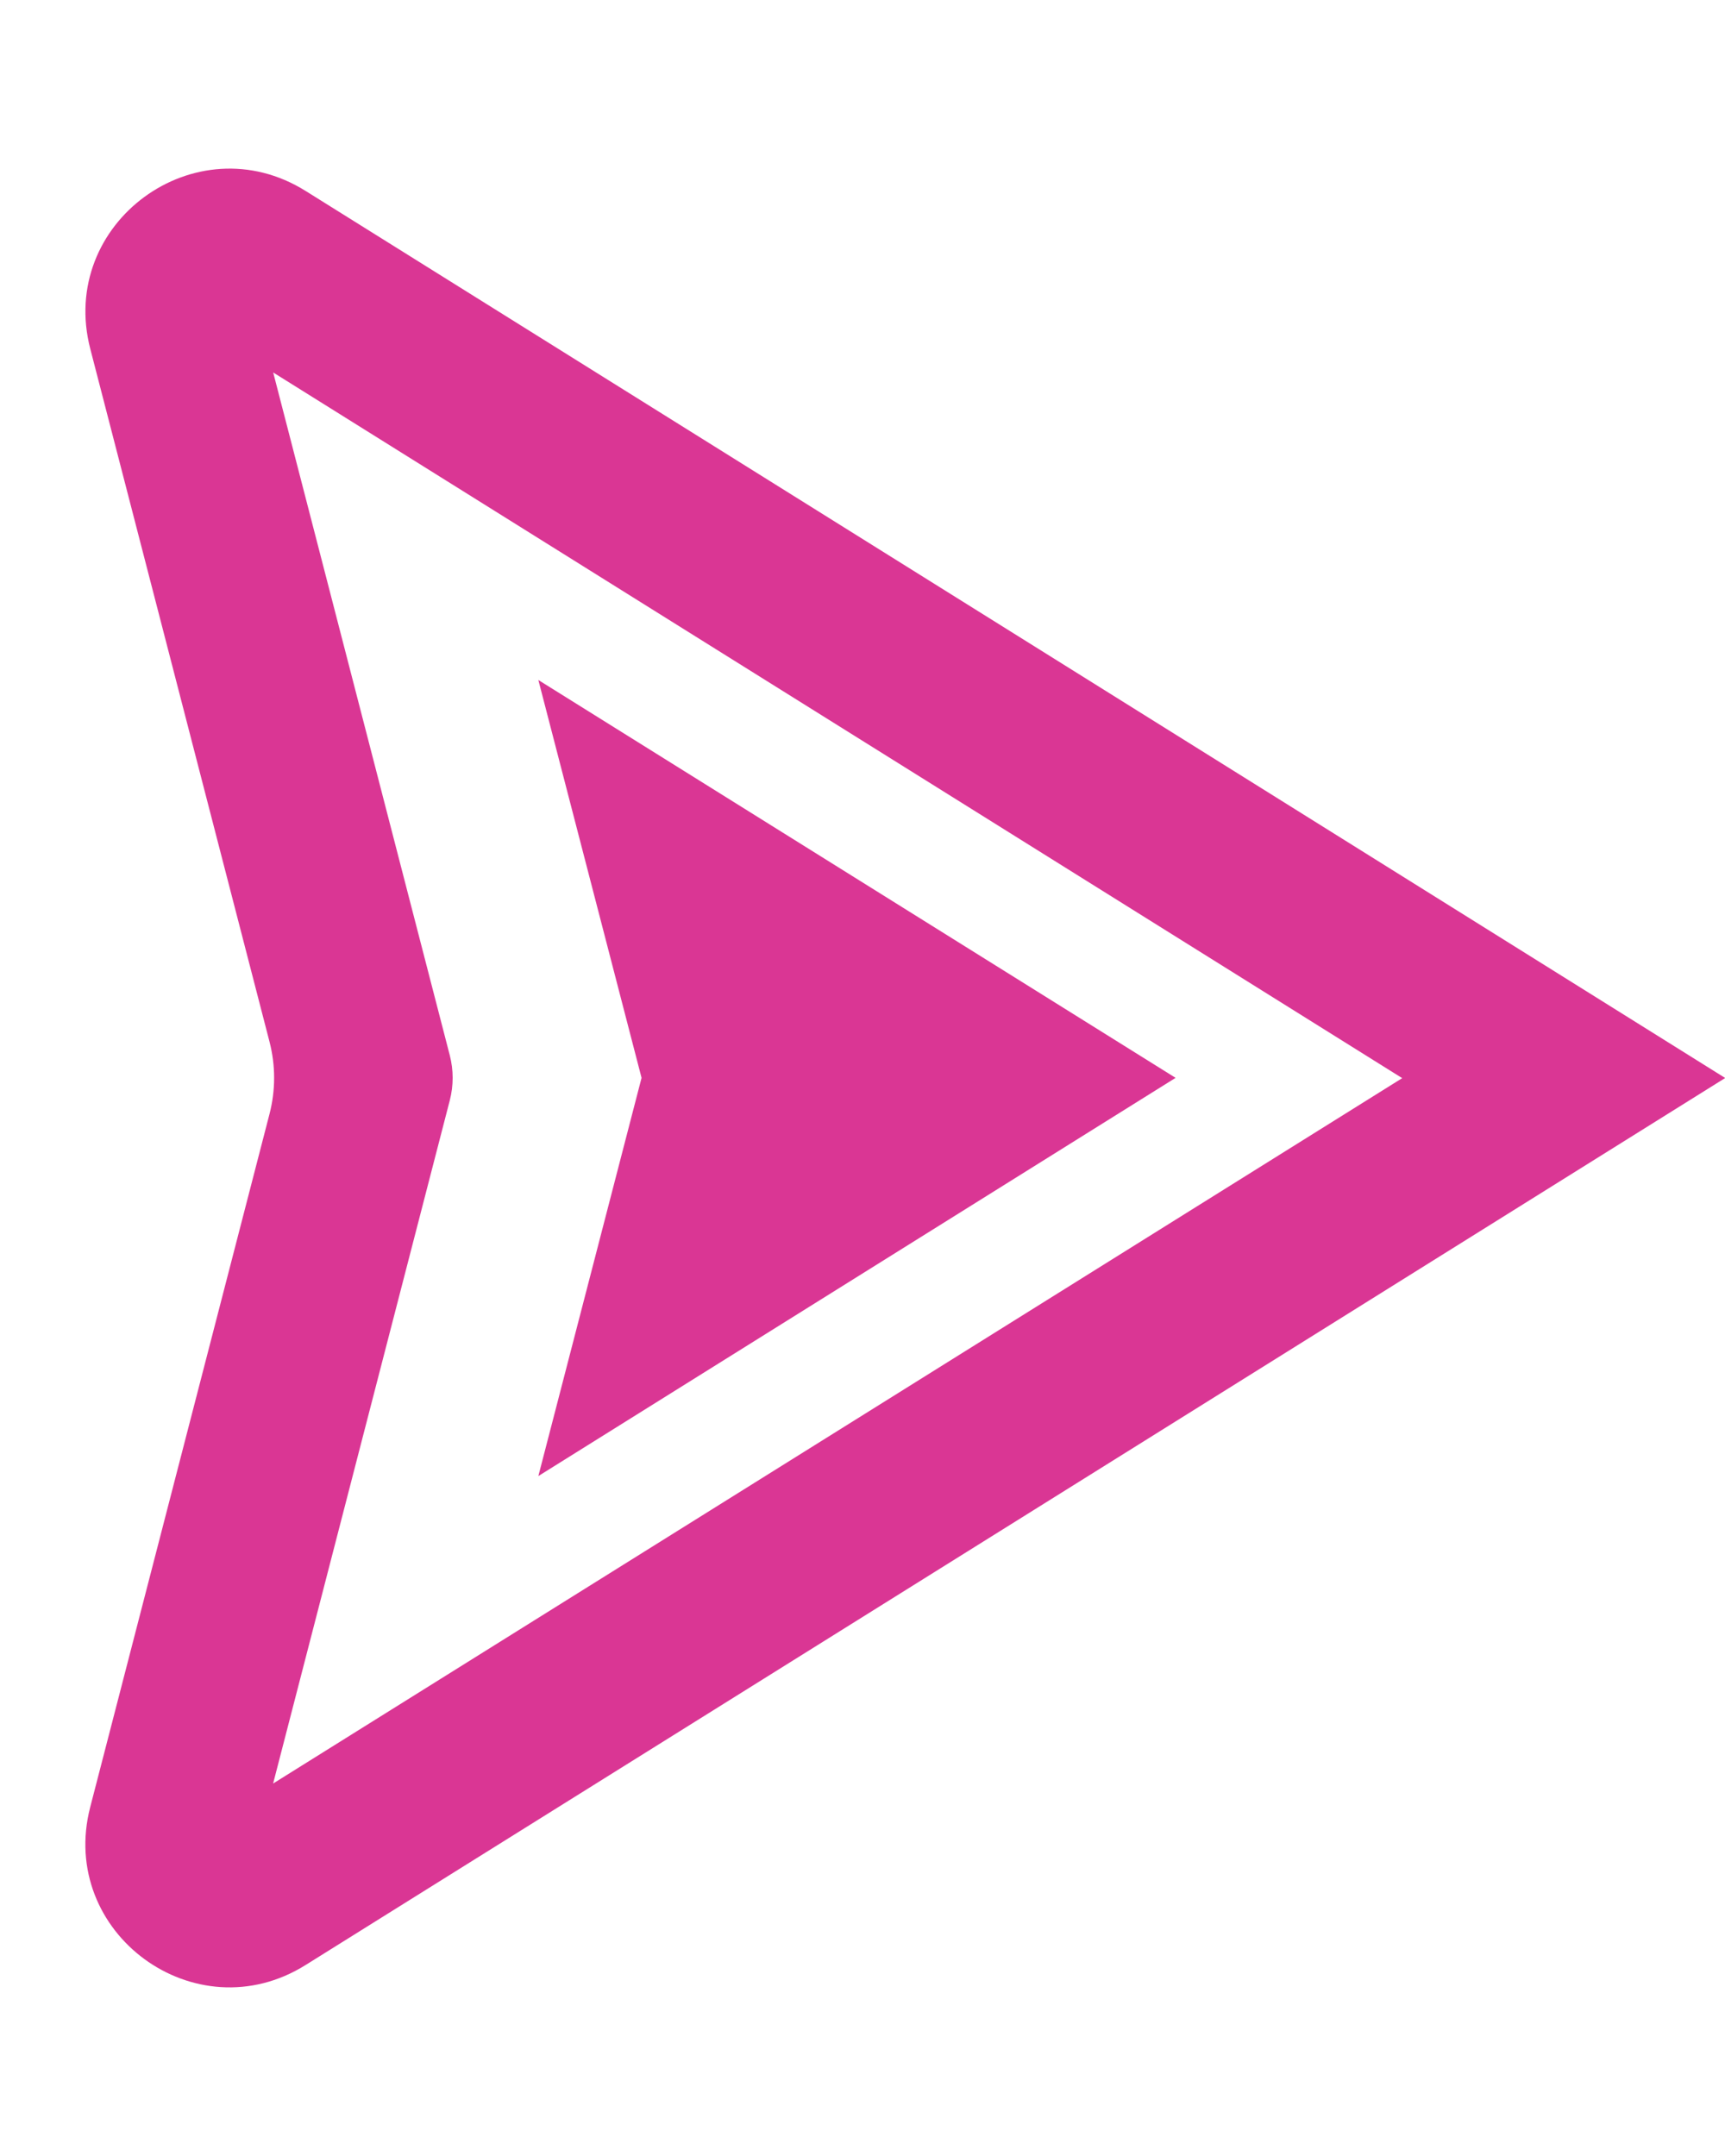
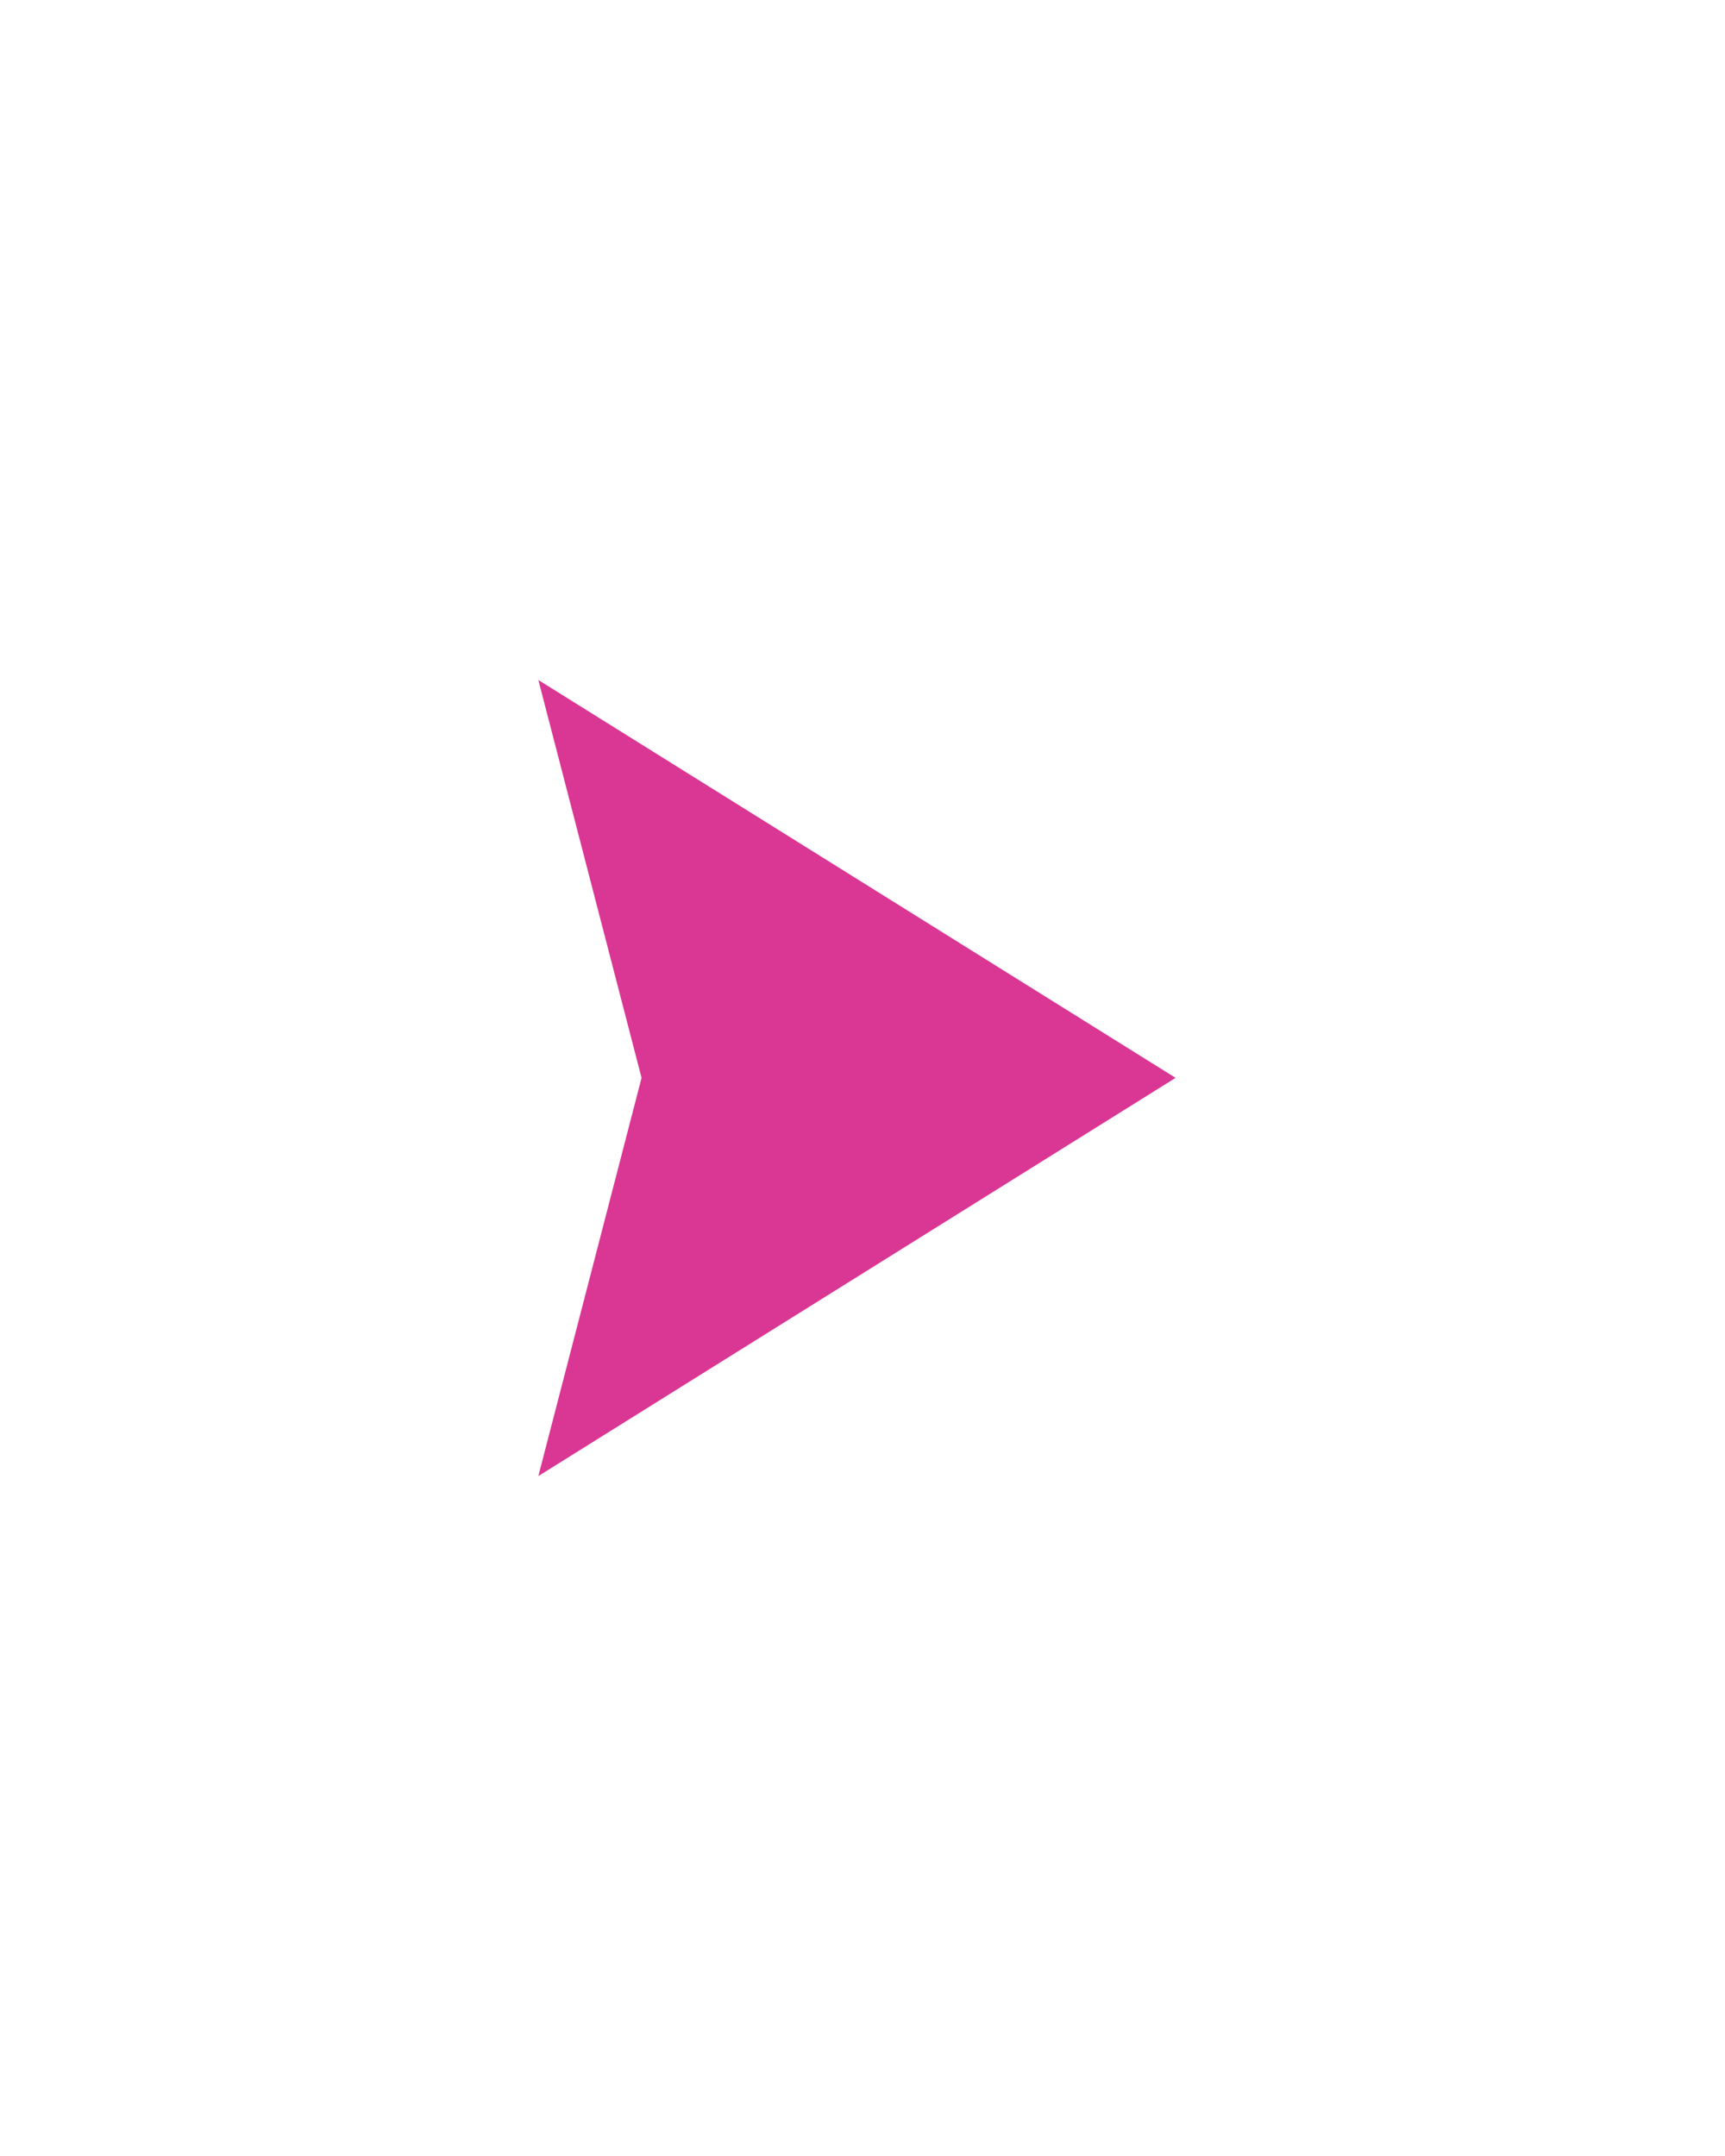
<svg xmlns="http://www.w3.org/2000/svg" width="24" height="30" viewBox="0 0 24 30" fill="none">
  <g clip-path="url(#clip0_111_70)">
-     <path d="M24 15C24 14.999 23.999 14.998 23.998 14.997L4.252 2.657C2.719 1.699 0.803 3.104 1.256 4.854L3.75 14.497C3.835 14.826 3.835 15.17 3.75 15.499L1.255 25.146C0.803 26.896 2.719 28.301 4.251 27.343L23.998 15.003C23.999 15.002 24 15.001 24 15ZM3.8 5.183C3.8 5.183 3.8 5.183 3.801 5.183L19.509 15.002L3.8 24.817L6.258 15.311C6.311 15.106 6.311 14.89 6.258 14.685L3.801 5.183C3.801 5.182 3.8 5.182 3.8 5.183Z" fill="#DA3694" />
    <path d="M16.356 14.998L7.49 9.462L8.926 14.998L7.49 20.539L16.356 14.998Z" fill="#DA3694" />
  </g>
  <defs>
    <clipPath id="clip0_111_70">
      <rect width="24" height="30" fill="white" />
    </clipPath>
  </defs>
</svg>